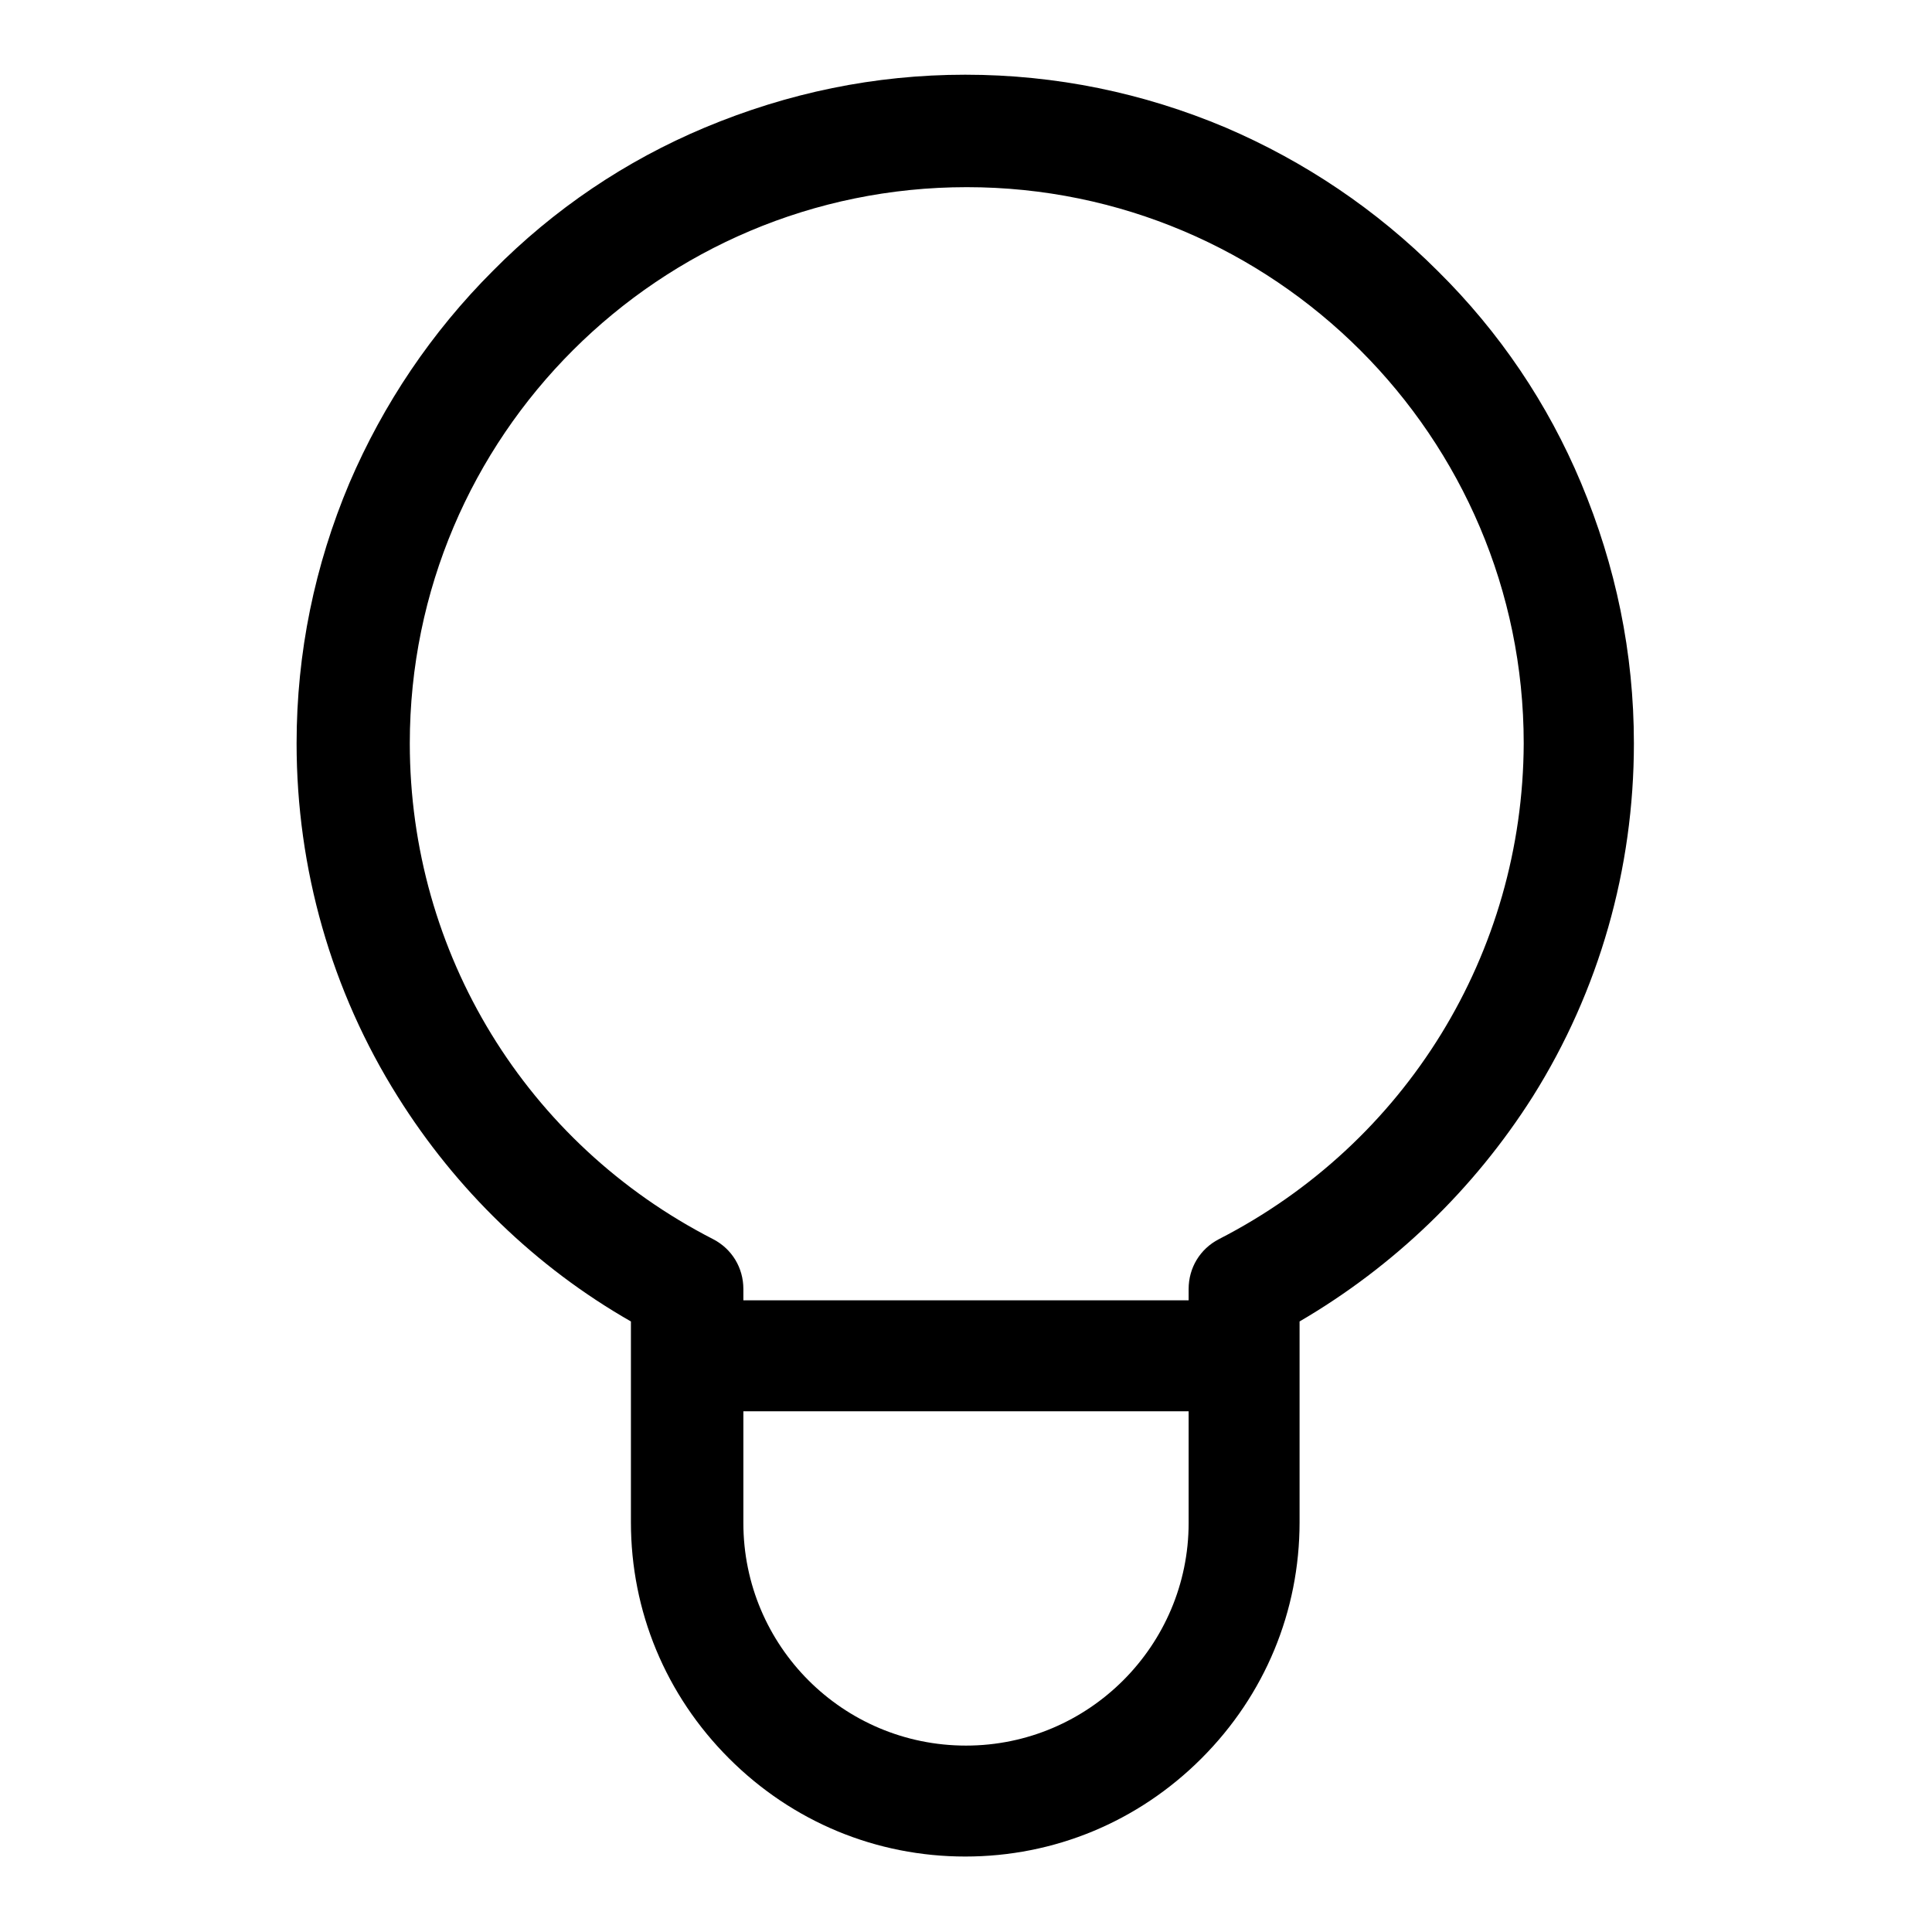
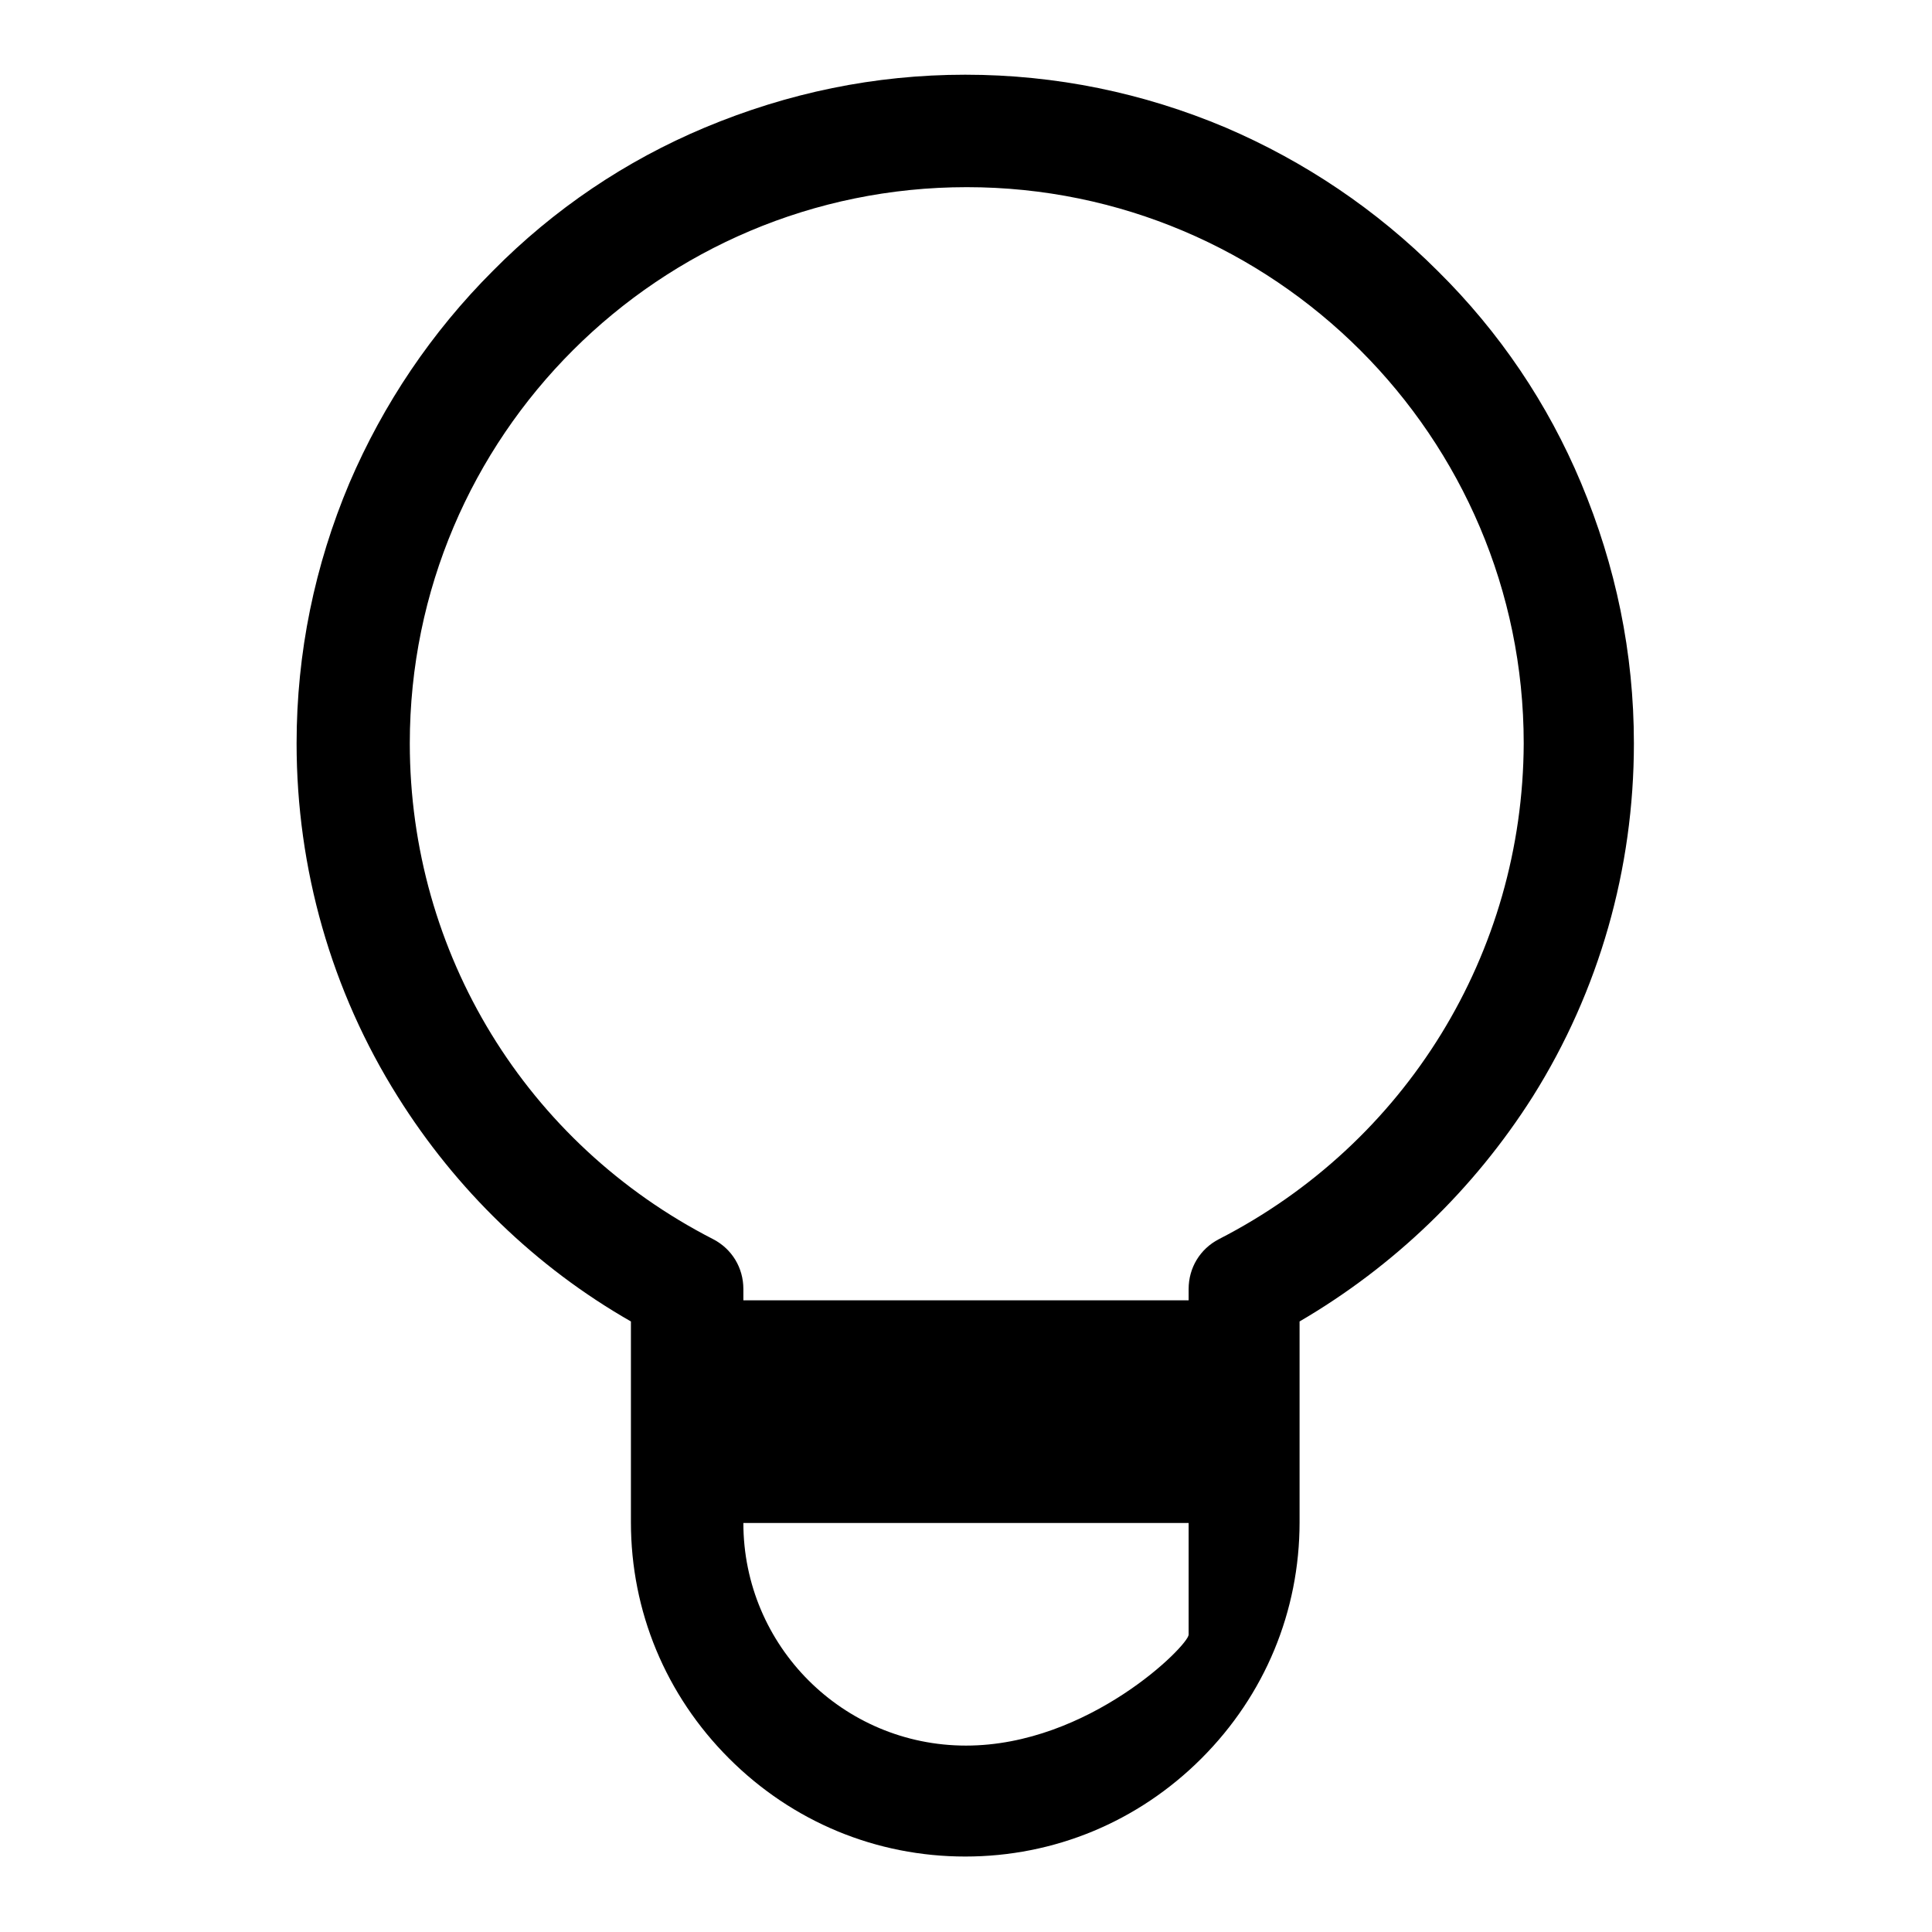
<svg xmlns="http://www.w3.org/2000/svg" version="1.1" x="0px" y="0px" viewBox="0 0 256 256" enable-background="new 0 0 256 256" xml:space="preserve">
  <g>
-     <path fill="#000000" d="M209.5,64c-4.4-10.5-10.8-20-19-28.1c-8.1-8.1-17.6-14.5-28.1-19c-10.9-4.6-22.5-7-34.5-7s-23.5,2.4-34.5,7 c-10.5,4.4-20,10.8-28.1,19c-8.1,8.1-14.5,17.6-19,28.1c-4.6,10.9-7,22.5-7,34.5c0,16.6,4.6,32.8,13.4,46.8 c7.7,12.3,18.3,22.6,30.9,29.8v26.6c0,11.8,4.6,22.9,13,31.3c8.4,8.4,19.5,13,31.3,13c11.8,0,22.9-4.6,31.3-13 c8.4-8.4,13-19.5,13-31.3v-26.6c12.5-7.3,23.1-17.5,30.9-29.8c8.8-14,13.4-30.2,13.4-46.8C216.5,86.5,214.1,75,209.5,64z  M128,231.3c-16.3,0-29.5-13.2-29.5-29.5V187h59v14.8C157.5,218,144.3,231.3,128,231.3z M161.5,164.2c-2.5,1.3-4,3.8-4,6.6v1.5h-59 v-1.5c0-2.8-1.5-5.3-4-6.6c-24.8-12.7-40.2-37.9-40.2-65.7c0-40.7,33.1-73.7,73.8-73.7c40.7,0,73.8,33.1,73.8,73.7 C201.8,126.3,186.3,151.5,161.5,164.2z" />
+     <path fill="#000000" d="M209.5,64c-4.4-10.5-10.8-20-19-28.1c-8.1-8.1-17.6-14.5-28.1-19c-10.9-4.6-22.5-7-34.5-7s-23.5,2.4-34.5,7 c-10.5,4.4-20,10.8-28.1,19c-8.1,8.1-14.5,17.6-19,28.1c-4.6,10.9-7,22.5-7,34.5c0,16.6,4.6,32.8,13.4,46.8 c7.7,12.3,18.3,22.6,30.9,29.8v26.6c0,11.8,4.6,22.9,13,31.3c8.4,8.4,19.5,13,31.3,13c11.8,0,22.9-4.6,31.3-13 c8.4-8.4,13-19.5,13-31.3v-26.6c12.5-7.3,23.1-17.5,30.9-29.8c8.8-14,13.4-30.2,13.4-46.8C216.5,86.5,214.1,75,209.5,64z  M128,231.3c-16.3,0-29.5-13.2-29.5-29.5h59v14.8C157.5,218,144.3,231.3,128,231.3z M161.5,164.2c-2.5,1.3-4,3.8-4,6.6v1.5h-59 v-1.5c0-2.8-1.5-5.3-4-6.6c-24.8-12.7-40.2-37.9-40.2-65.7c0-40.7,33.1-73.7,73.8-73.7c40.7,0,73.8,33.1,73.8,73.7 C201.8,126.3,186.3,151.5,161.5,164.2z" />
  </g>
</svg>